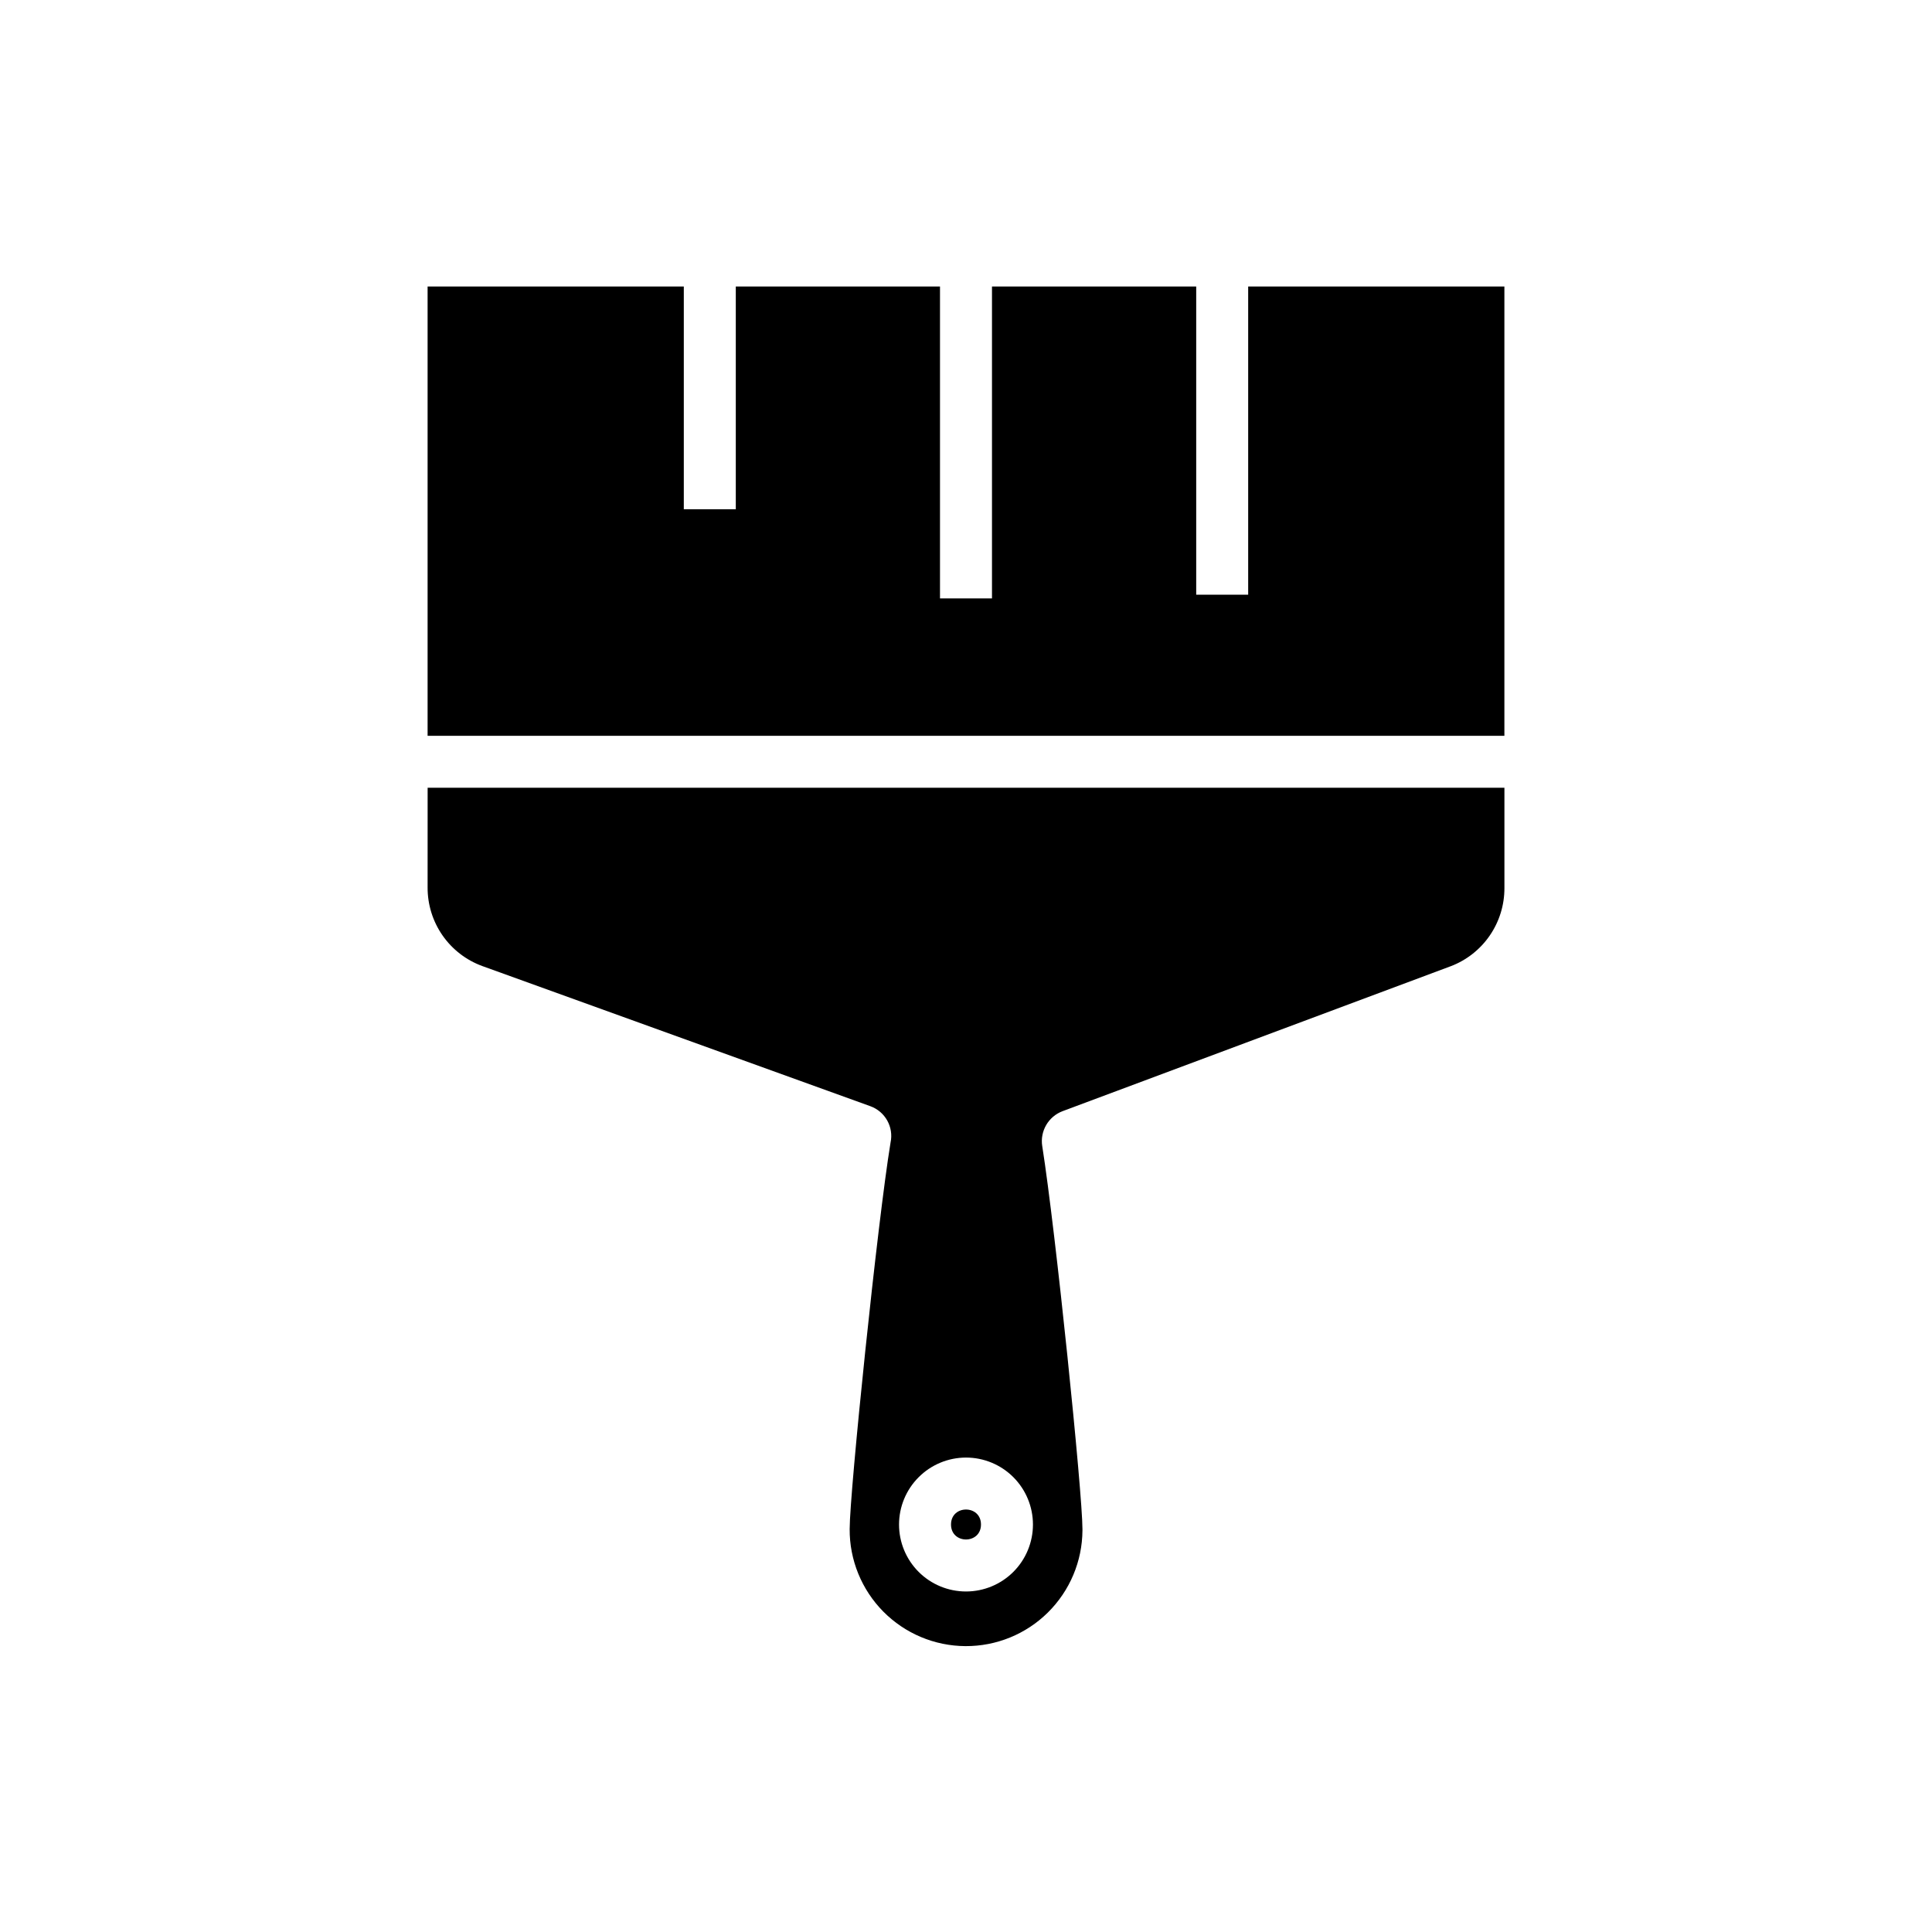
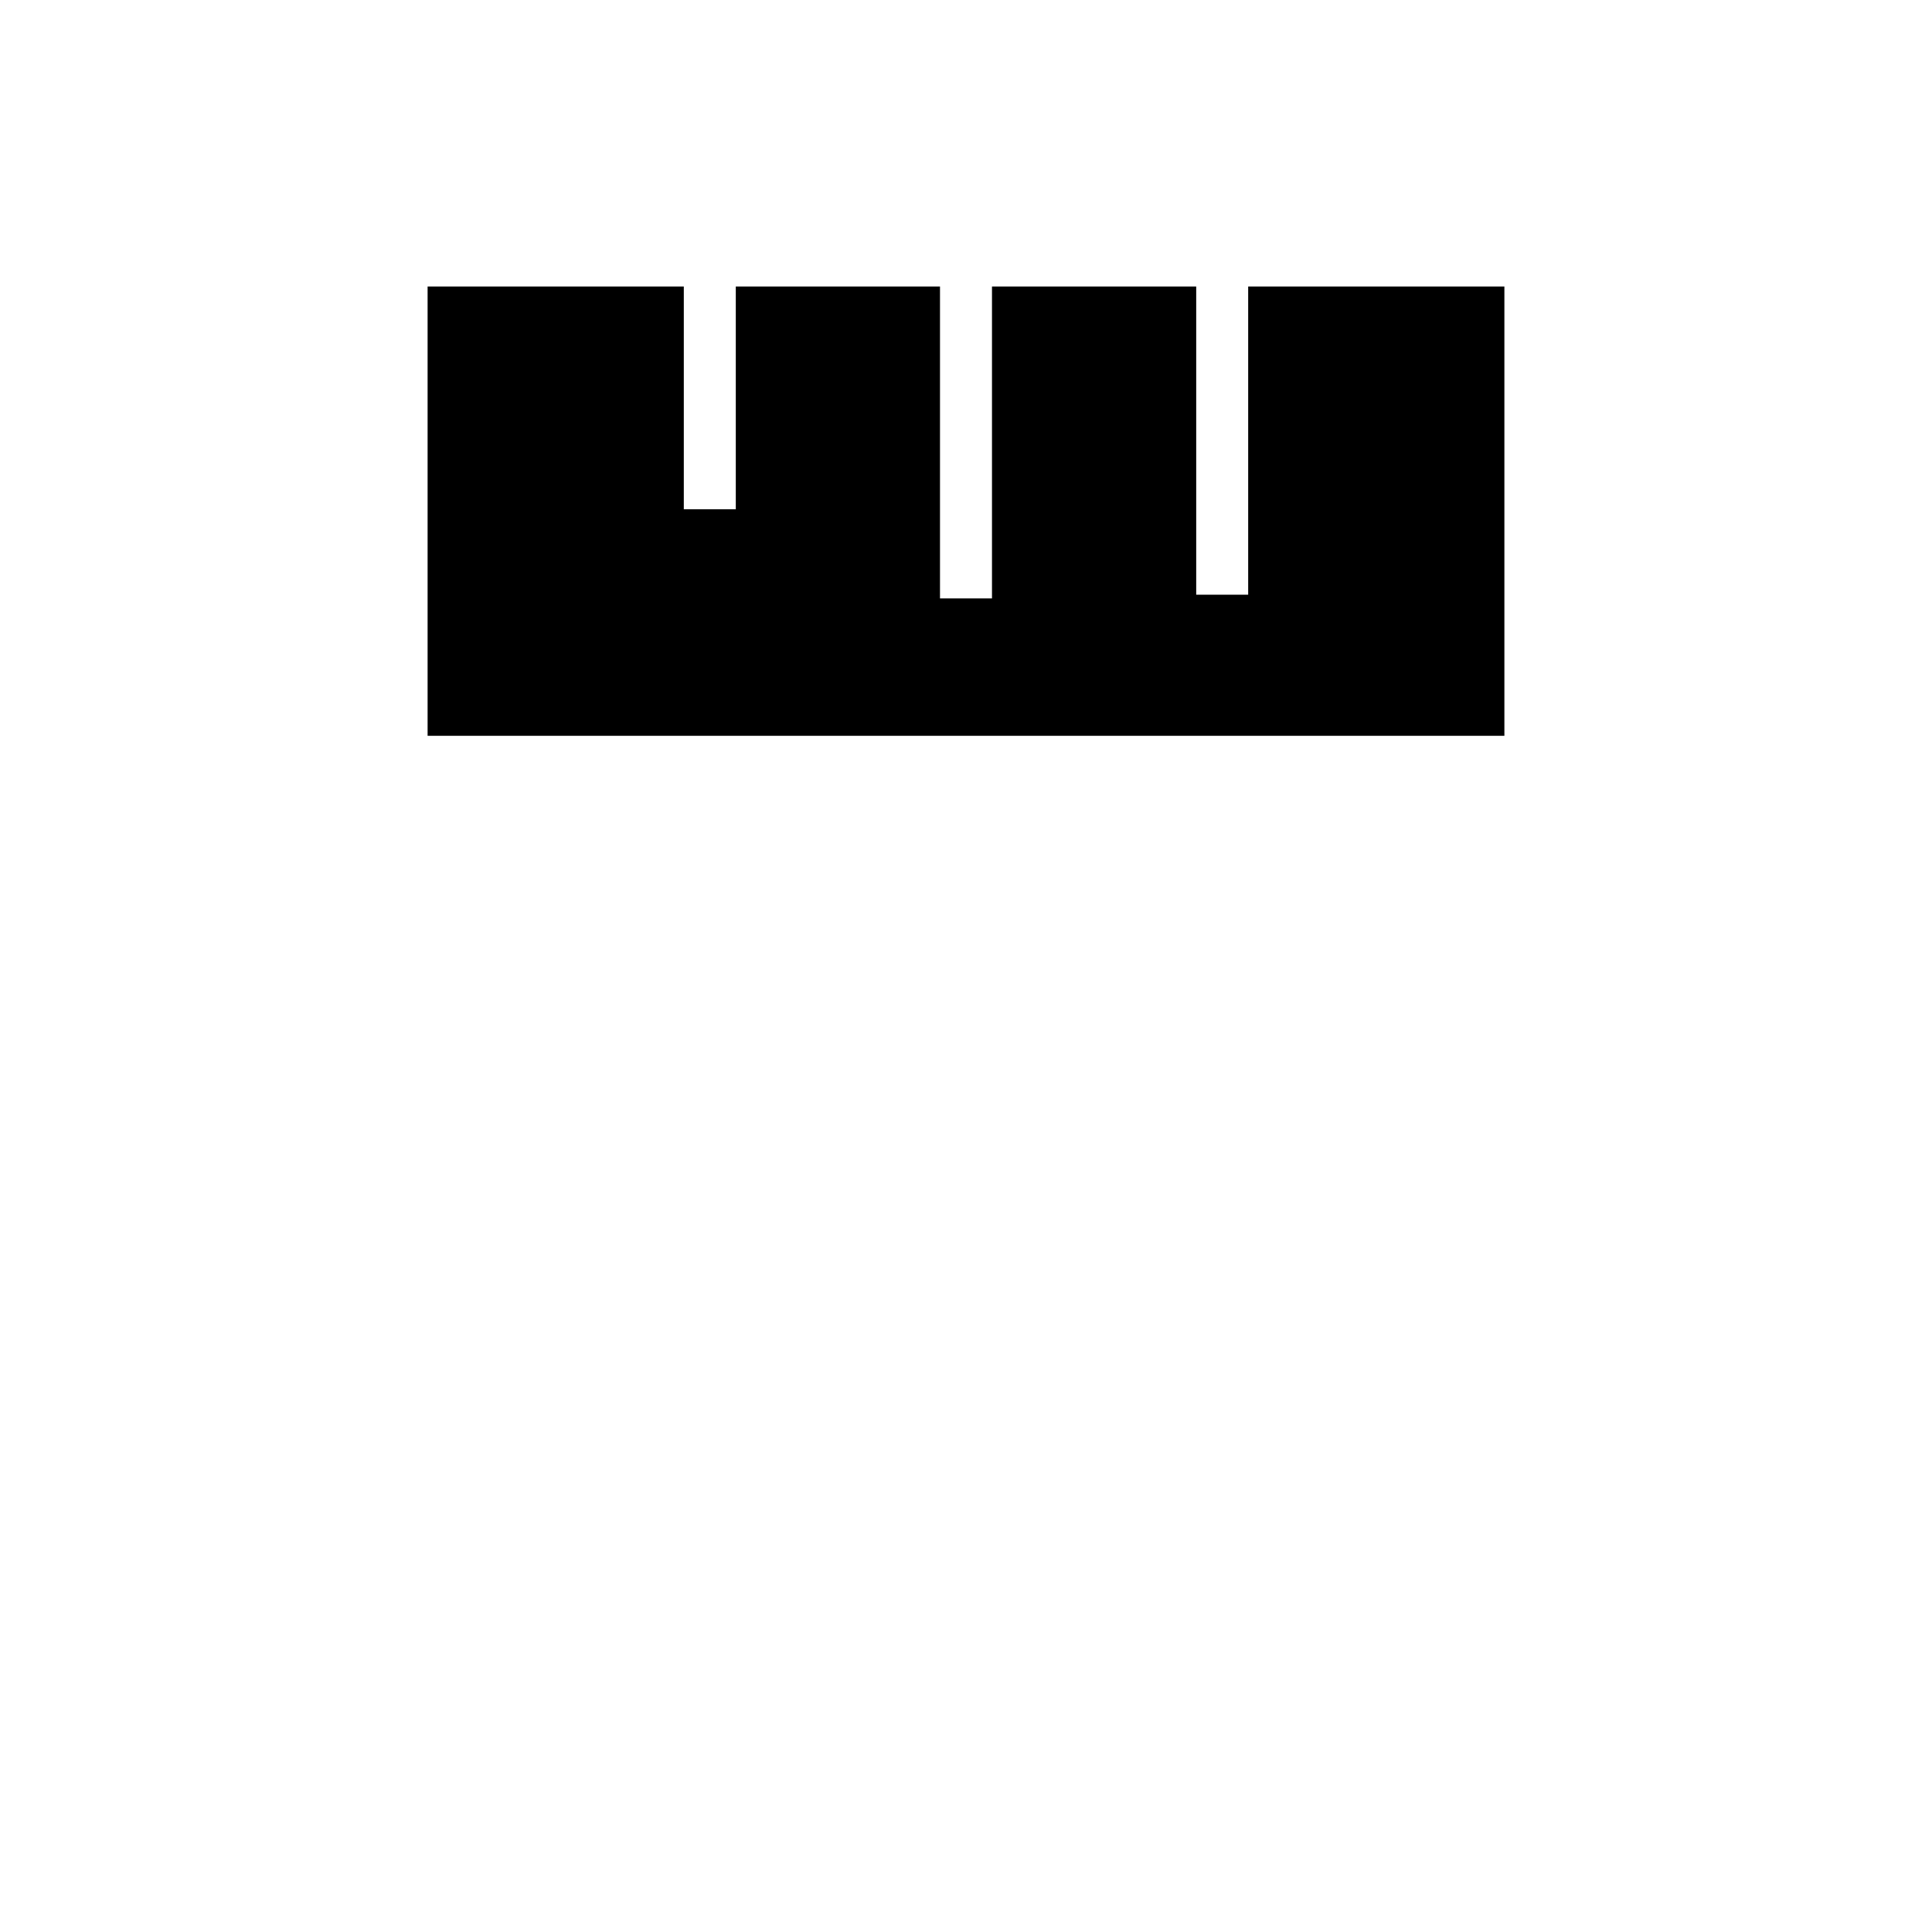
<svg xmlns="http://www.w3.org/2000/svg" fill="#000000" width="800px" height="800px" version="1.1" viewBox="144 144 512 512">
  <g>
-     <path d="m403.97 548.01c0 5.293-7.941 5.293-7.941 0 0-5.293 7.941-5.293 7.941 0" />
    <path d="m474.78 301.6h-13.773v-81.672h-54.121v82.656h-13.777v-82.656h-54.117v59.039h-13.777v-59.039h-67.898v119.07h285.36v-119.07h-67.898z" />
-     <path d="m257.32 379.2c-0.016 4.539 1.363 8.969 3.953 12.691 2.59 3.723 6.266 6.559 10.523 8.117l102.83 37.137c3.957 1.414 6.258 5.535 5.379 9.645-3.43 20.754-10.836 92.582-10.836 102.43-0.047 8.18 3.16 16.047 8.91 21.863 5.754 5.816 13.578 9.109 21.762 9.156 8.18 0.047 16.043-3.156 21.859-8.91 5.816-5.75 9.113-13.578 9.16-21.758v-0.348c0-9.645-7.106-79.043-10.656-101.5l-0.004-0.004c-0.617-3.973 1.641-7.836 5.402-9.25l102.83-38.402v0.004c4.203-1.594 7.816-4.434 10.363-8.137 2.547-3.703 3.902-8.094 3.891-12.586v-26.586h-285.36zm142.68 151.07c4.703 0 9.219 1.867 12.547 5.195s5.195 7.844 5.195 12.551c0 4.703-1.867 9.219-5.195 12.547-3.328 3.328-7.844 5.195-12.547 5.195-4.707 0-9.223-1.867-12.551-5.195-3.328-3.328-5.195-7.844-5.195-12.547 0.004-4.707 1.875-9.219 5.203-12.543 3.324-3.328 7.836-5.199 12.543-5.203z" />
  </g>
</svg>